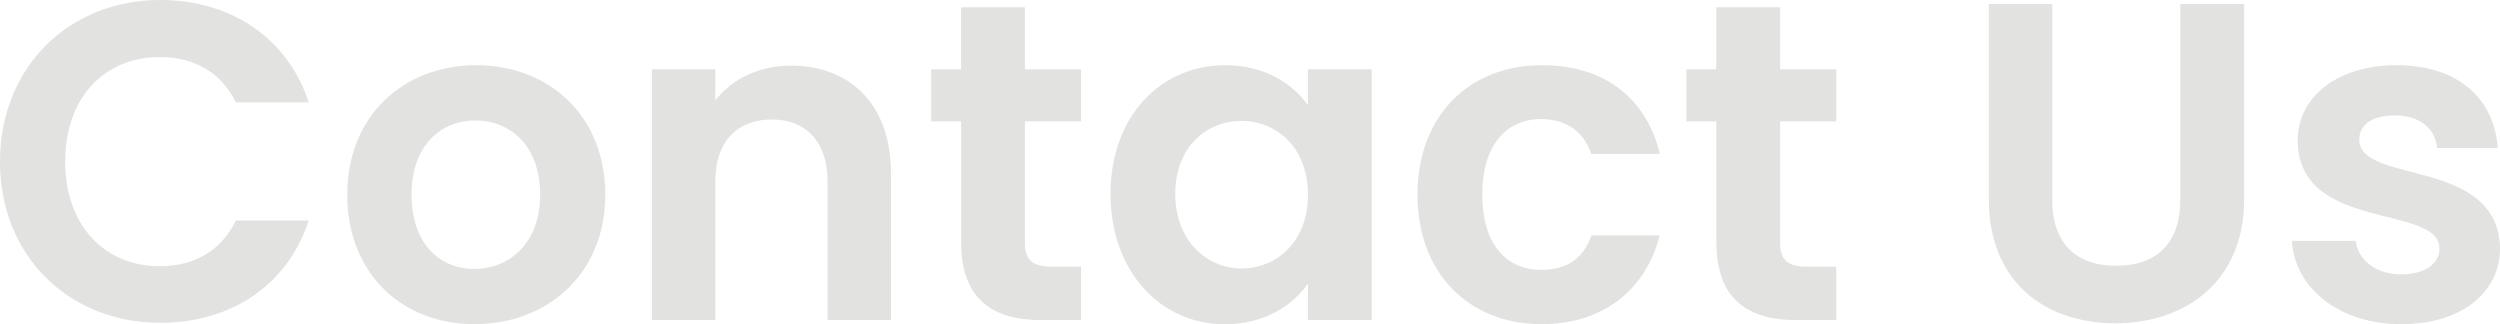
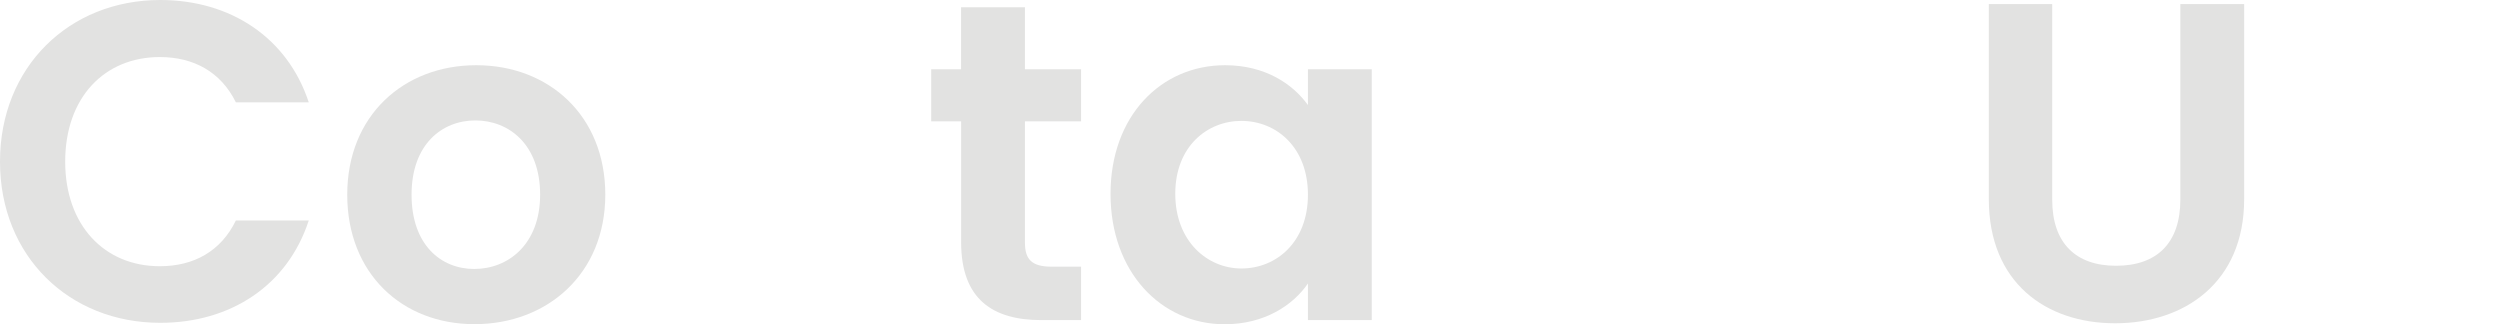
<svg xmlns="http://www.w3.org/2000/svg" id="å_å__1" data-name="åå±¤_1" viewBox="0 0 1093.35 141.81">
  <defs>
    <style>
      .cls-1 {
        fill: #e2e2e1;
      }
    </style>
  </defs>
  <path class="cls-1" d="M70.84.75c30.69,0,55.63,16.44,64.94,44.75H103.9C97.37,32.24,85.49,25.7,70.64,25.7c-24.16,0-41.38,17.62-41.38,45.74,0,27.92,17.22,45.74,41.38,45.74,14.85,0,26.73-6.54,33.26-20h31.88c-9.31,28.51-34.25,44.75-64.94,44.75C31,141.93.75,112.82.75,71.44S31,.75,70.84.75Z" transform="translate(-0.75 -0.75)" />
  <path class="cls-1" d="M208.25,142.52c-31.68,0-55.64-22.17-55.64-56.63,0-34.65,24.75-56.62,56.43-56.62s56.43,22,56.43,56.62S240.12,142.52,208.25,142.52Zm0-24.15c14.65,0,28.72-10.7,28.72-32.48,0-22-13.67-32.47-28.32-32.47s-27.91,10.5-27.91,32.47c0,21.78,12.66,32.5,27.51,32.5Z" transform="translate(-0.75 -0.75)" />
-   <path class="cls-1" d="M362.68,80.15C362.68,62.53,353,53,338.33,53c-15.05,0-24.75,9.5-24.75,27.12v60.59H285.86V31.05h27.72V44.71c7.13-9.31,19-15.25,33.07-15.25,25.54,0,43.75,16.64,43.75,46.93v64.35H362.68Z" transform="translate(-0.75 -0.75)" />
  <path class="cls-1" d="M421.09,53.82H408V31.05h13.06V3.92H449V31.05h24.55V53.82H449v53.06c0,7.33,3,10.5,11.68,10.5h12.87v23.36H456.14c-21,0-35.05-8.91-35.05-34.06Z" transform="translate(-0.75 -0.75)" />
  <path class="cls-1" d="M536.52,29.27c17.63,0,29.7,8.31,36.24,17.42V31.05h27.91V140.74H572.76v-16c-6.54,9.51-19,17.82-36.43,17.82-27.72,0-49.9-22.77-49.9-57S508.61,29.27,536.52,29.27Zm7.13,24.35c-14.85,0-28.91,11.09-28.91,31.88s14.06,32.67,28.91,32.67c15.25,0,29.11-11.49,29.11-32.28S558.9,53.62,543.65,53.62Z" transform="translate(-0.75 -0.75)" />
-   <path class="cls-1" d="M675,29.27c27.33,0,45.74,14.25,51.68,38.8H696.71c-3.17-9.3-10.5-15.24-22-15.24C659.28,52.83,649,64.51,649,85.89s10.29,32.87,25.74,32.87c11.48,0,18.61-5.15,22-15.05H726.6c-5.94,23.37-24.35,38.81-51.68,38.81-31.67,0-54.25-22.17-54.25-56.63S643.25,29.27,675,29.27Z" transform="translate(-0.75 -0.75)" />
-   <path class="cls-1" d="M751.35,53.82H738.28V31.05h13.07V3.92h27.92V31.05h24.55V53.82H779.27v53.06c0,7.33,3,10.5,11.68,10.5h12.87v23.36H786.4c-21,0-35-8.91-35-34.06Z" transform="translate(-0.75 -0.75)" />
  <path class="cls-1" d="M870.54,2.54h27.72V88.07c0,19,10.3,28.91,27.92,28.91,17.82,0,28.12-9.9,28.12-28.91V2.54h27.91V87.87c0,36.44-26.13,54.26-56.43,54.26s-55.24-17.82-55.24-54.26Z" transform="translate(-0.75 -0.75)" />
-   <path class="cls-1" d="M1051,142.52c-27.52,0-46.73-16-47.92-36.43H1031c1,8.31,8.71,14.65,19.8,14.65,10.89,0,16.83-4.95,16.83-11.28,0-19.61-62-7.13-62-47.33,0-18.21,16.23-32.86,43.36-32.86,26.53,0,42.57,14.45,44.15,36.23h-26.53c-.79-8.51-7.52-14.26-18.41-14.26-10.3,0-15.65,4.16-15.65,10.5,0,20,60.79,7.52,61.58,47.72C1094.08,128.27,1077.65,142.52,1051,142.52Z" transform="translate(-0.75 -0.75)" />
</svg>